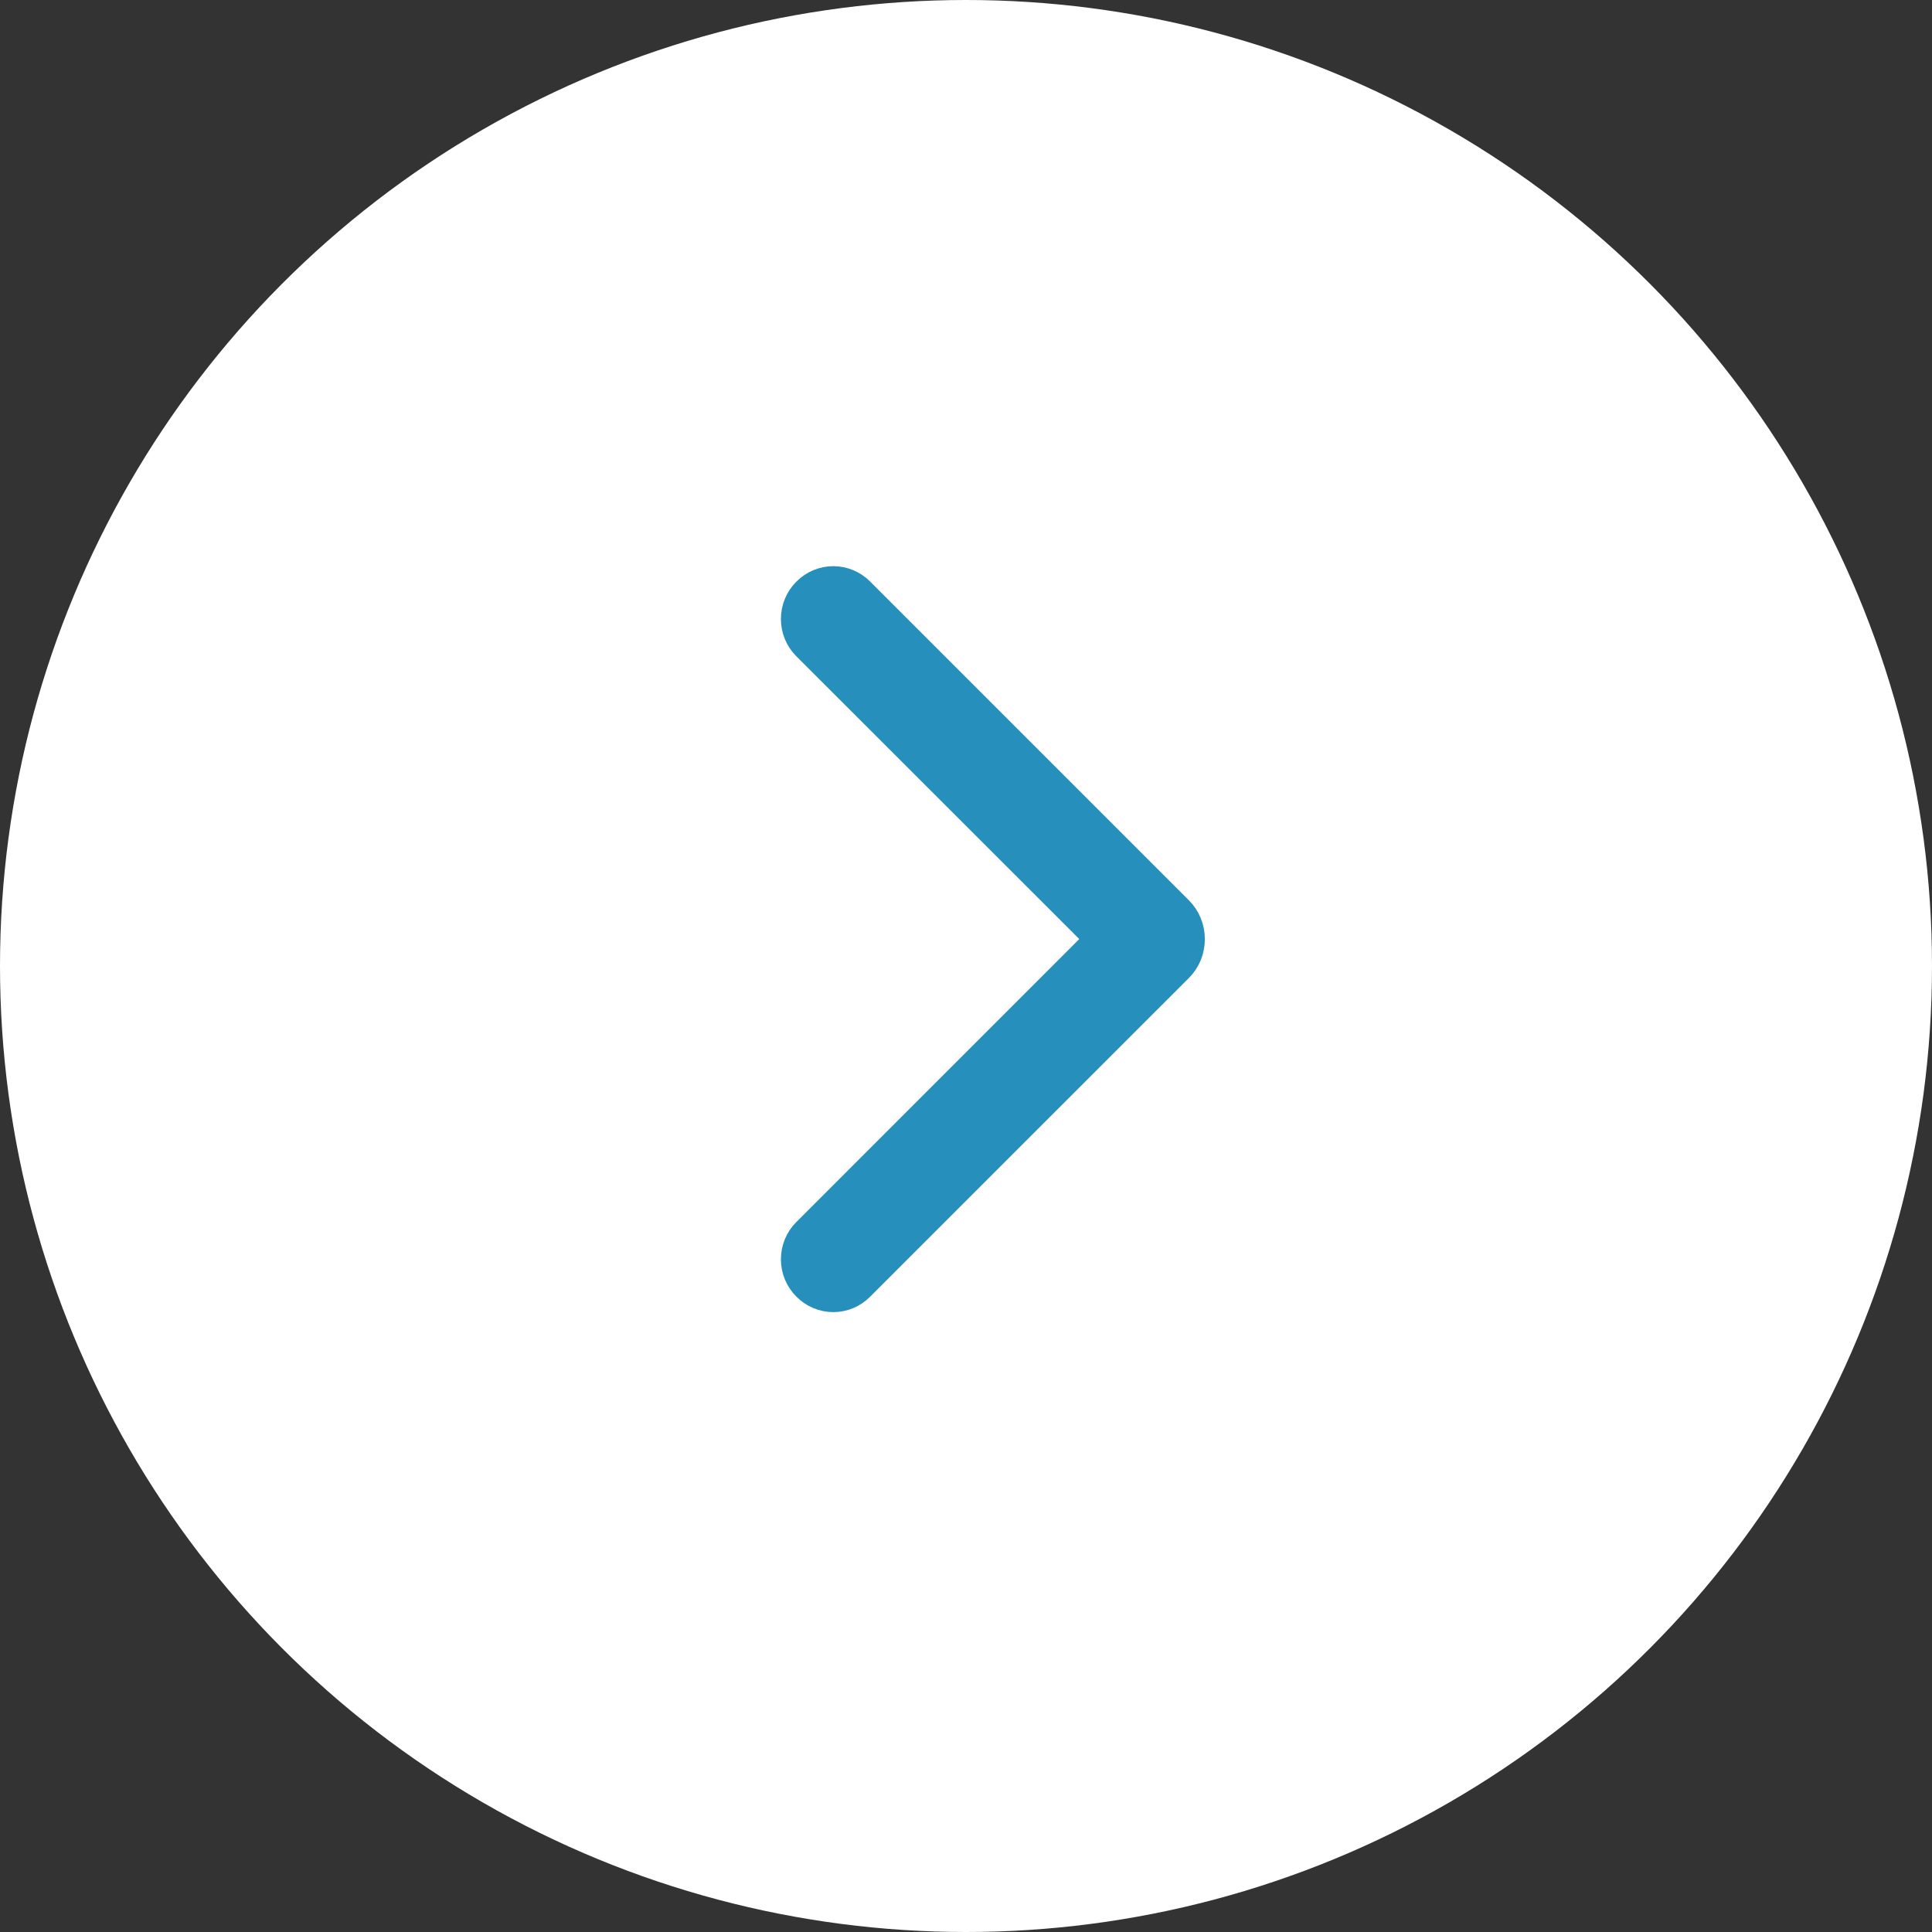
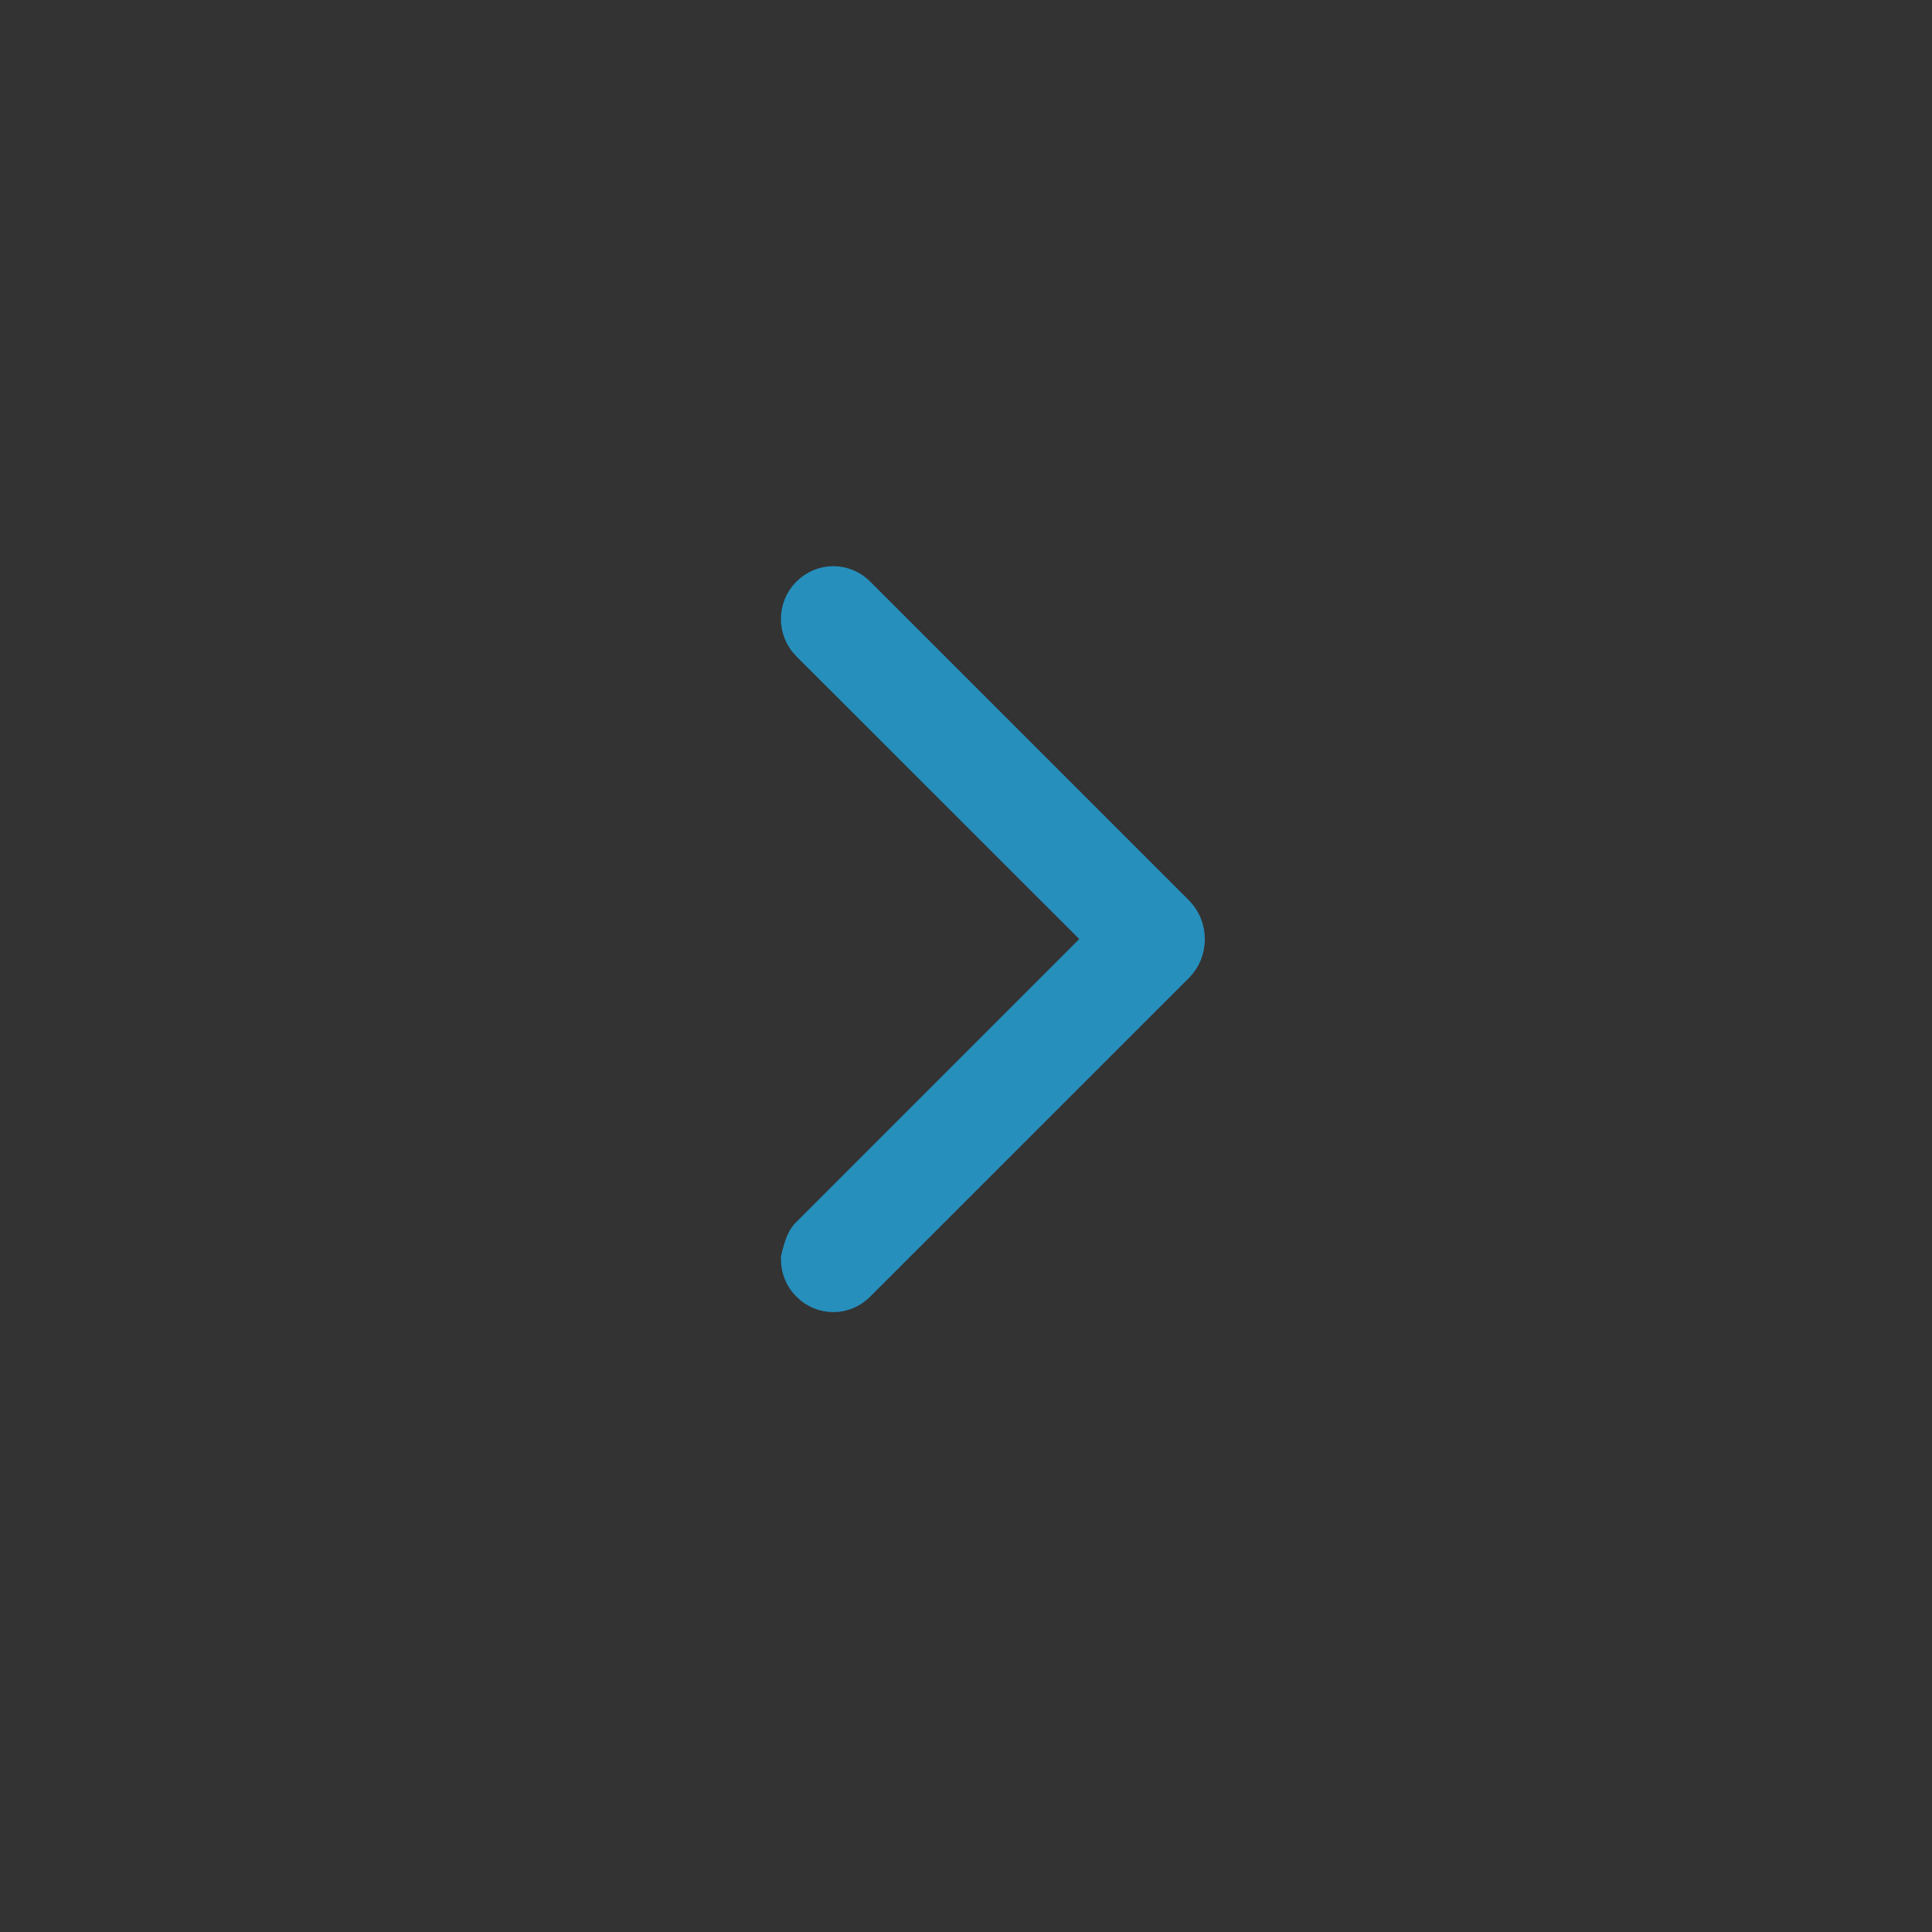
<svg xmlns="http://www.w3.org/2000/svg" width="40" height="40" viewBox="0 0 40 40" fill="none">
  <rect x="0" y="0" width="40" height="40" fill="#333333" stroke="none" />
-   <circle cx="20" cy="20" r="20" transform="matrix(-1 0 0 1 40 0)" fill="white" />
-   <path d="M24.262 19.894L17.661 26.494C17.551 26.605 17.405 26.666 17.253 26.666C17.101 26.666 16.954 26.605 16.844 26.494L16.837 26.487C16.784 26.433 16.741 26.369 16.712 26.298C16.683 26.227 16.668 26.15 16.668 26.072C16.668 25.995 16.683 25.918 16.712 25.847C16.741 25.776 16.784 25.711 16.837 25.658L23.052 19.442L16.837 13.23C16.784 13.176 16.741 13.112 16.712 13.041C16.683 12.97 16.668 12.893 16.668 12.815C16.668 12.738 16.683 12.661 16.712 12.59C16.741 12.518 16.784 12.454 16.837 12.401L16.844 12.393C16.954 12.283 17.101 12.222 17.253 12.222C17.405 12.222 17.551 12.283 17.661 12.393L24.262 18.994C24.32 19.052 24.366 19.122 24.398 19.199C24.429 19.276 24.445 19.36 24.445 19.444C24.445 19.528 24.429 19.611 24.398 19.689C24.366 19.766 24.32 19.836 24.262 19.894Z" fill="#268FBC" stroke="#268FBC" />
+   <path d="M24.262 19.894L17.661 26.494C17.551 26.605 17.405 26.666 17.253 26.666C17.101 26.666 16.954 26.605 16.844 26.494L16.837 26.487C16.784 26.433 16.741 26.369 16.712 26.298C16.683 26.227 16.668 26.15 16.668 26.072C16.741 25.776 16.784 25.711 16.837 25.658L23.052 19.442L16.837 13.23C16.784 13.176 16.741 13.112 16.712 13.041C16.683 12.97 16.668 12.893 16.668 12.815C16.668 12.738 16.683 12.661 16.712 12.59C16.741 12.518 16.784 12.454 16.837 12.401L16.844 12.393C16.954 12.283 17.101 12.222 17.253 12.222C17.405 12.222 17.551 12.283 17.661 12.393L24.262 18.994C24.32 19.052 24.366 19.122 24.398 19.199C24.429 19.276 24.445 19.36 24.445 19.444C24.445 19.528 24.429 19.611 24.398 19.689C24.366 19.766 24.32 19.836 24.262 19.894Z" fill="#268FBC" stroke="#268FBC" />
</svg>